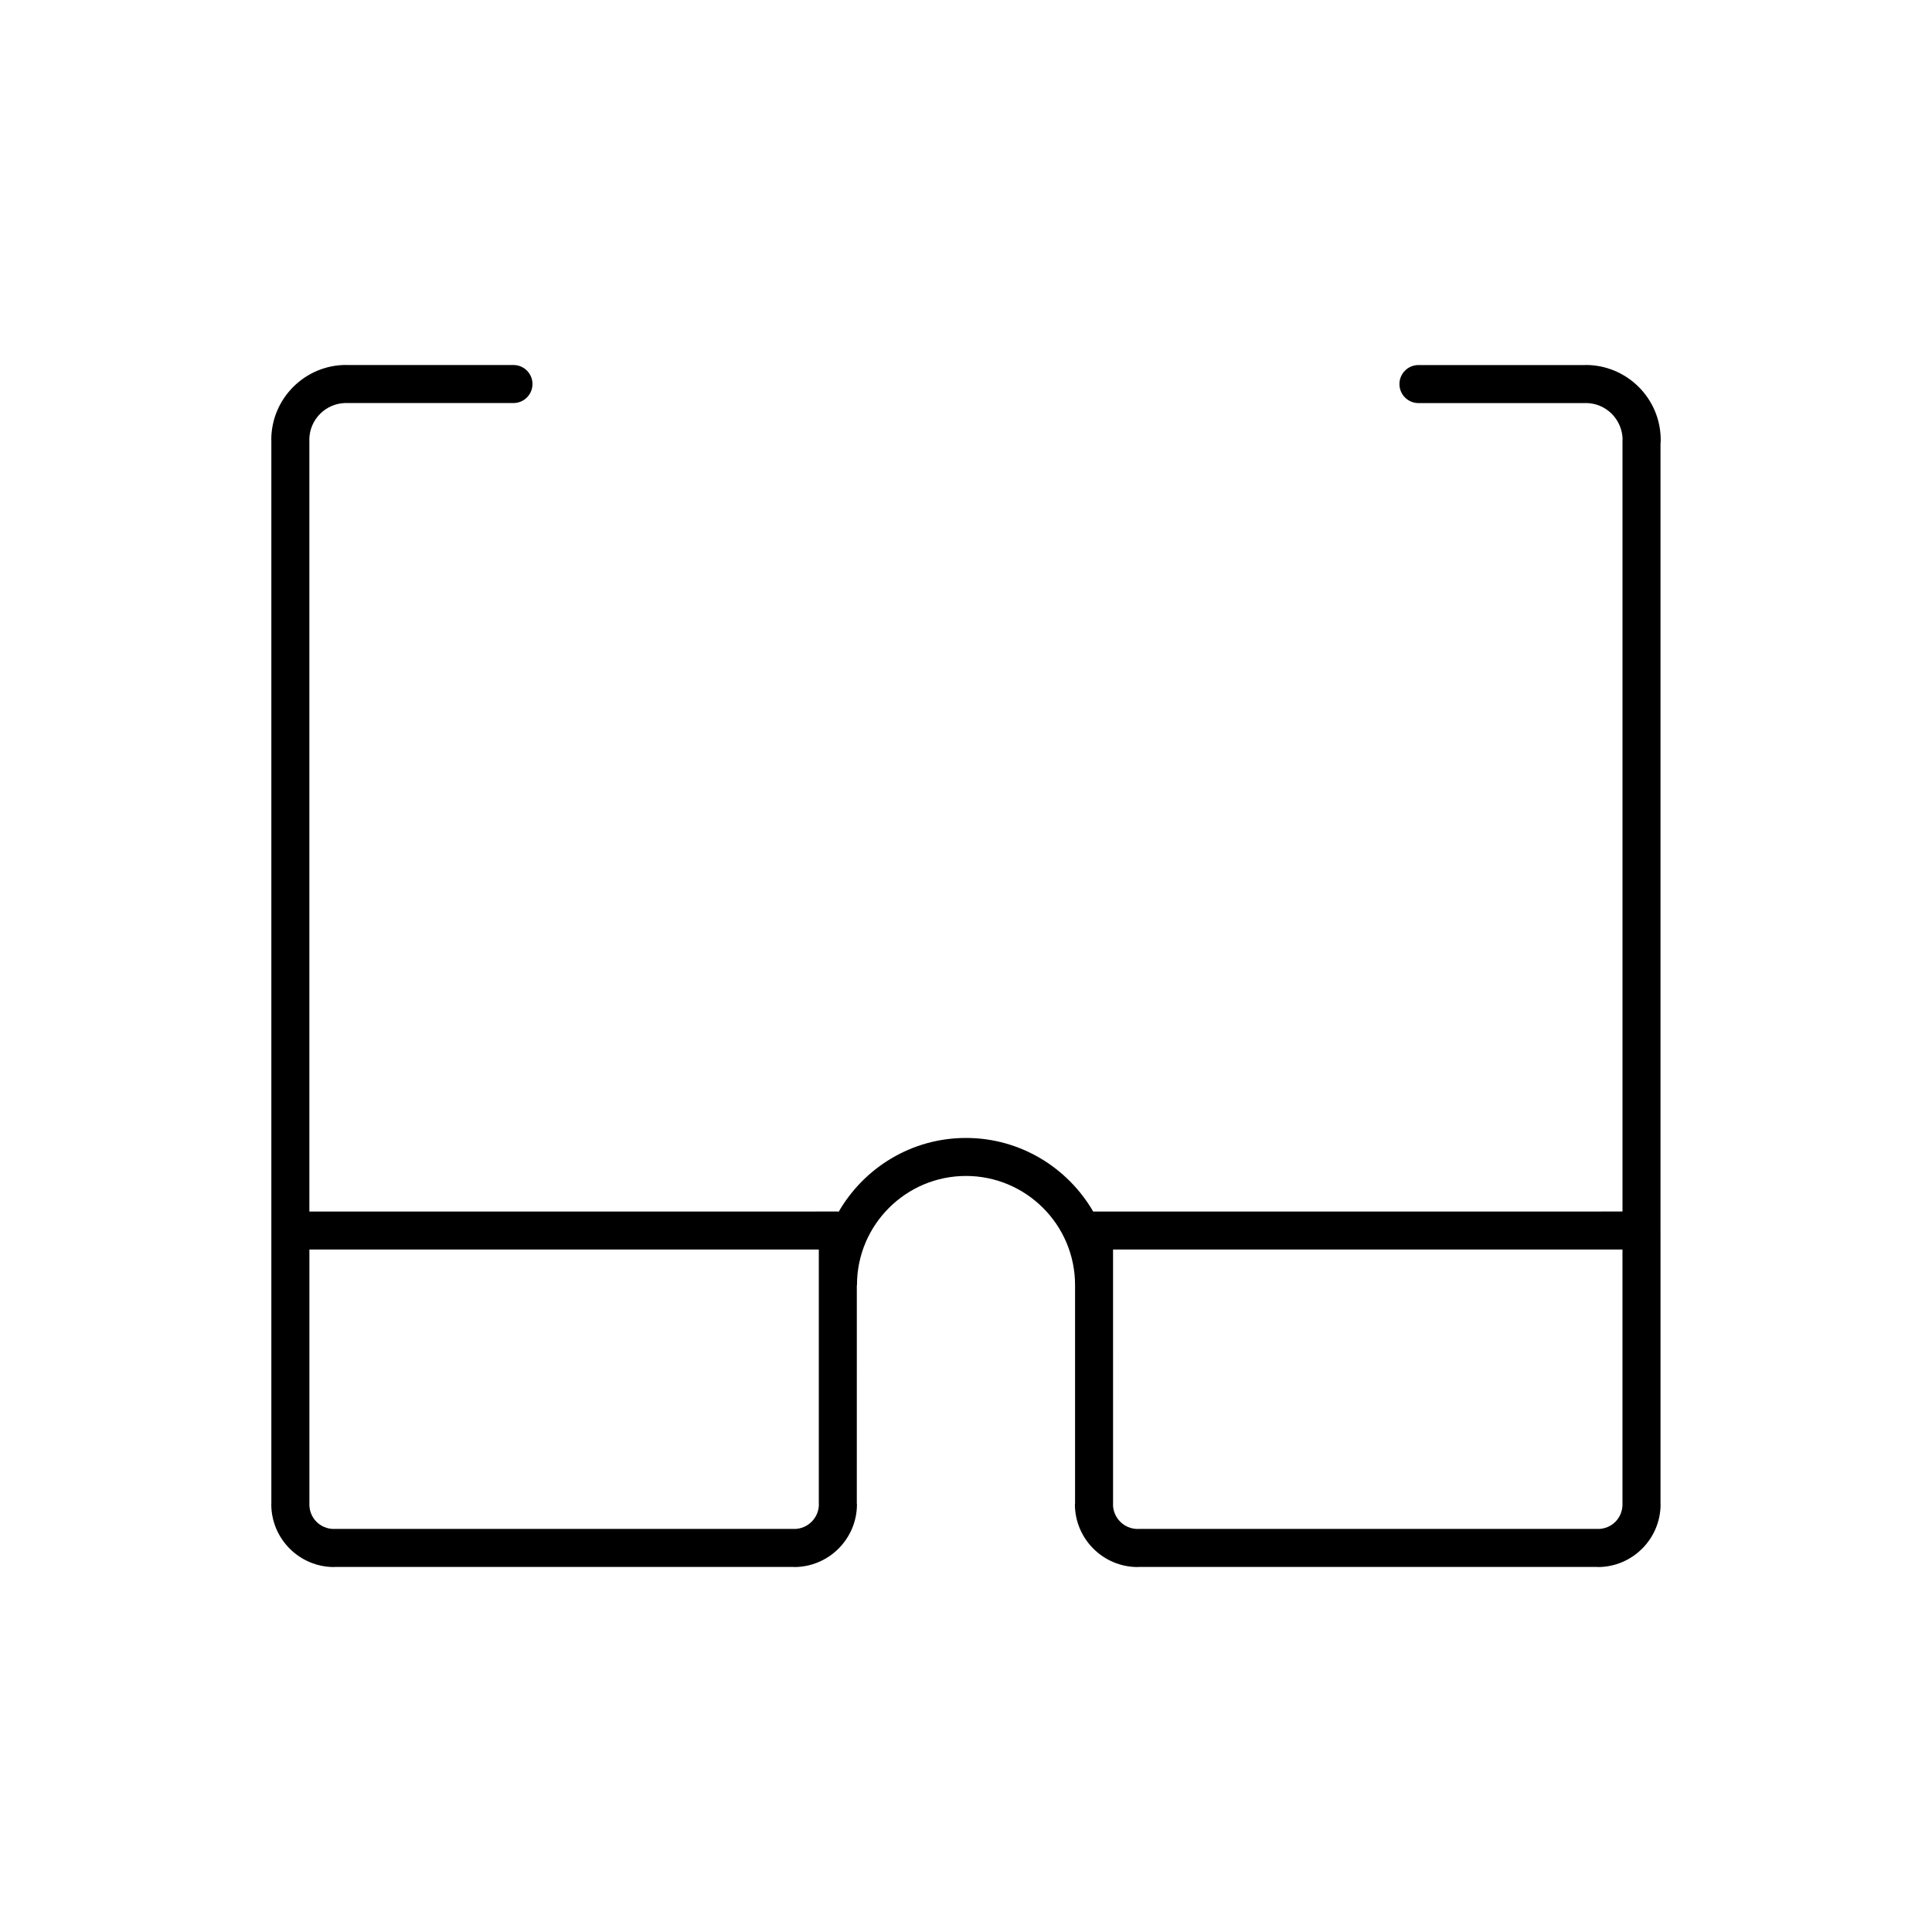
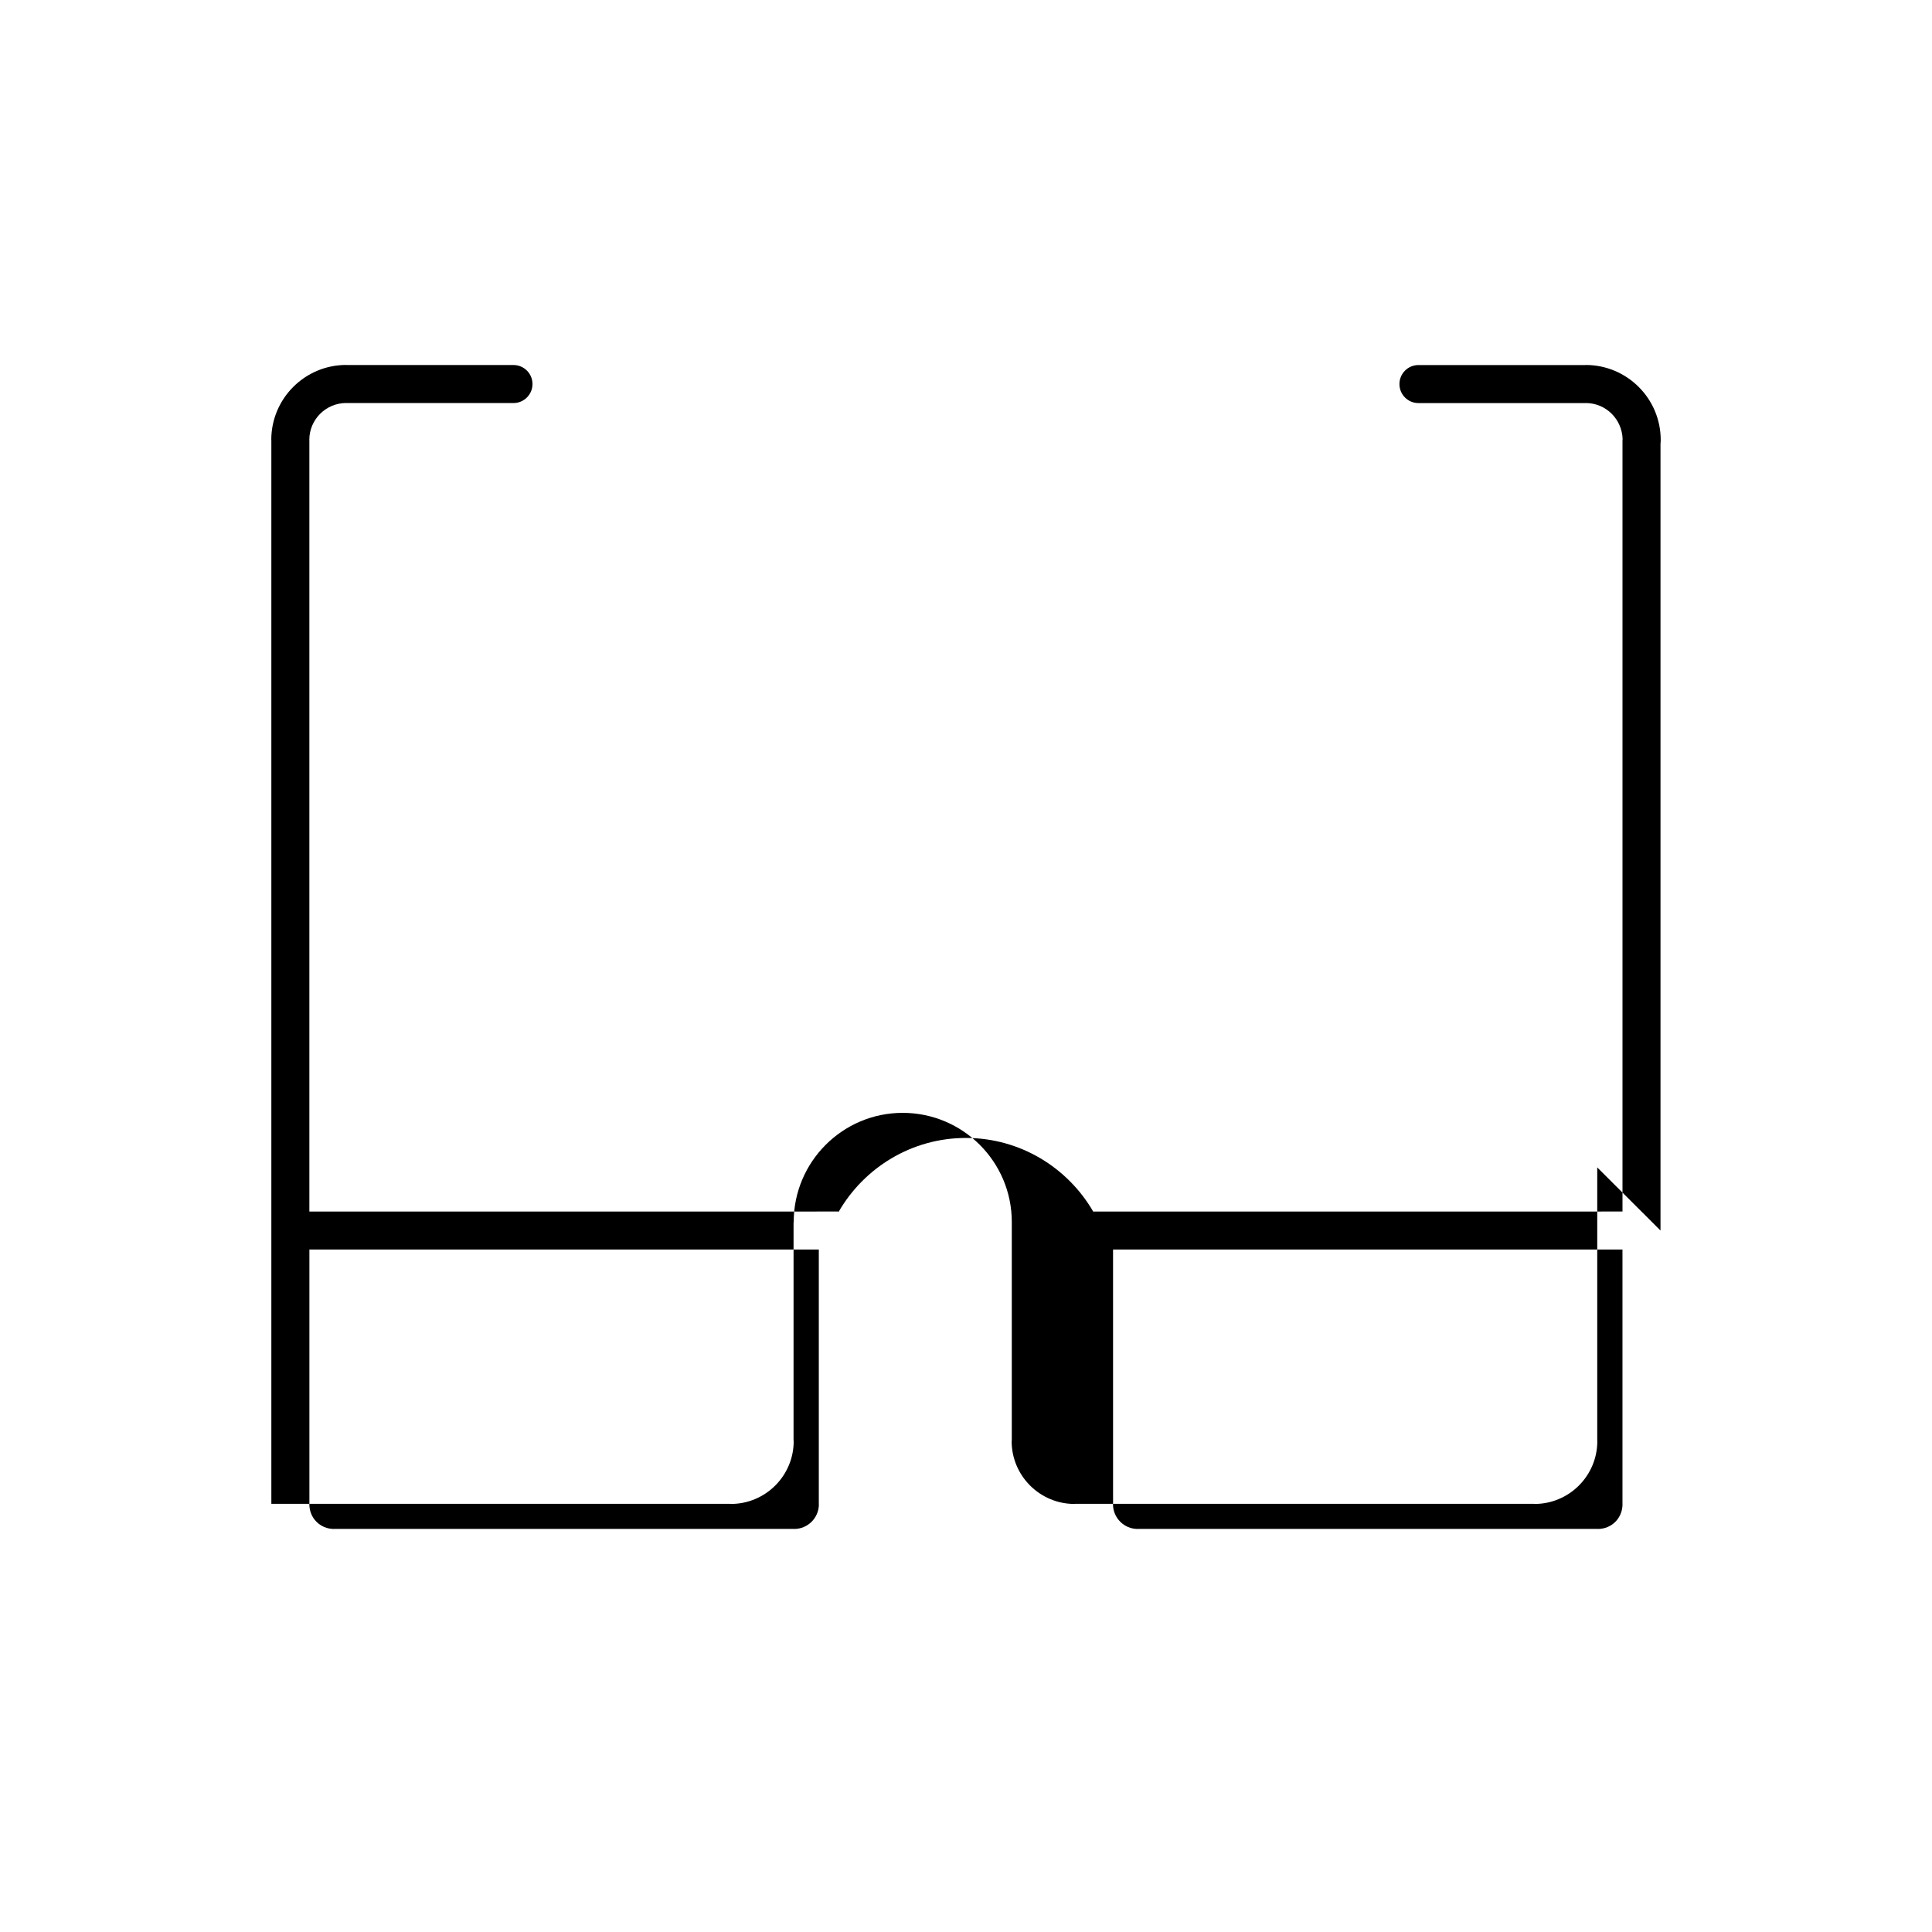
<svg xmlns="http://www.w3.org/2000/svg" fill="#000000" width="800px" height="800px" version="1.1" viewBox="144 144 512 512">
-   <path d="m584.05 470.1v-208.42c0.051-0.453 0.055-0.852 0.055-1.102 0-10.949-8.918-19.855-19.875-19.855-0.035 0-0.066 0.02-0.102 0.02h-44.223c-2.785 0-5.039 2.258-5.039 5.039s2.254 5.039 5.039 5.039h44.344c0.02 0 0.039-0.012 0.059-0.012 5.266 0.039 9.543 4.238 9.703 9.582 0 0.066-0.035 0.117-0.035 0.176v1.441c0.012 0.102-0.016 0.203 0 0.297v202.76l-140.04 0.004c-0.074 0-0.133 0.039-0.207 0.039-6.746-11.652-19.332-19.539-33.738-19.539-14.402 0-26.98 7.879-33.727 19.547-0.086-0.004-0.156-0.051-0.238-0.051l-140.04 0.004v-204.51c0-0.02-0.012-0.039-0.012-0.059 0.039-5.332 4.367-9.656 9.699-9.699 0.02 0 0.039 0.012 0.059 0.012h44.344c2.781 0 5.039-2.258 5.039-5.039s-2.258-5.039-5.039-5.039h-44.223c-0.035 0-0.066-0.02-0.102-0.02-10.953 0-19.859 8.906-19.859 19.855 0 0.035 0.02 0.066 0.02 0.102v281.86c0 0.035-0.02 0.066-0.02 0.102 0 9.18 7.461 16.652 16.641 16.652 0.051 0 0.098-0.031 0.145-0.031h121.62c0.051 0 0.098 0.031 0.145 0.031 9.184 0 16.66-7.465 16.66-16.652 0-0.07-0.035-0.125-0.039-0.195l0.004-57.699c0-0.07 0.039-0.125 0.039-0.195 0-15.934 12.957-28.902 28.883-28.902 15.941 0 28.91 12.969 28.91 28.902v57.895c-0.004 0.07-0.039 0.125-0.039 0.195 0 9.18 7.473 16.652 16.66 16.652 0.055 0 0.098-0.031 0.145-0.031h121.62c0.055 0 0.098 0.031 0.145 0.031 9.176 0 16.641-7.465 16.641-16.652 0-0.035-0.02-0.066-0.02-0.102v-72.434zm-229.53 79.094c-0.023 0-0.051-0.016-0.074-0.016h-121.91c-0.023 0-0.051 0.016-0.074 0.016-3.629-0.039-6.453-2.871-6.481-6.508 0-0.016 0.012-0.031 0.012-0.051v-67.496h135v67.496c0 0.035 0.02 0.066 0.02 0.102-0.055 3.551-2.93 6.418-6.488 6.457zm212.98 0c-0.023 0-0.051-0.016-0.074-0.016h-121.91c-0.023 0-0.051 0.016-0.074 0.016-3.562-0.039-6.434-2.906-6.488-6.457 0-0.035 0.02-0.066 0.02-0.102l-0.004-67.496h135v67.496c0 0.02 0.012 0.035 0.012 0.051-0.031 3.637-2.852 6.469-6.481 6.508z" />
+   <path d="m584.05 470.1v-208.42c0.051-0.453 0.055-0.852 0.055-1.102 0-10.949-8.918-19.855-19.875-19.855-0.035 0-0.066 0.02-0.102 0.02h-44.223c-2.785 0-5.039 2.258-5.039 5.039s2.254 5.039 5.039 5.039h44.344c0.02 0 0.039-0.012 0.059-0.012 5.266 0.039 9.543 4.238 9.703 9.582 0 0.066-0.035 0.117-0.035 0.176v1.441c0.012 0.102-0.016 0.203 0 0.297v202.76l-140.04 0.004c-0.074 0-0.133 0.039-0.207 0.039-6.746-11.652-19.332-19.539-33.738-19.539-14.402 0-26.98 7.879-33.727 19.547-0.086-0.004-0.156-0.051-0.238-0.051l-140.04 0.004v-204.51c0-0.02-0.012-0.039-0.012-0.059 0.039-5.332 4.367-9.656 9.699-9.699 0.02 0 0.039 0.012 0.059 0.012h44.344c2.781 0 5.039-2.258 5.039-5.039s-2.258-5.039-5.039-5.039h-44.223c-0.035 0-0.066-0.02-0.102-0.02-10.953 0-19.859 8.906-19.859 19.855 0 0.035 0.02 0.066 0.02 0.102v281.86h121.62c0.051 0 0.098 0.031 0.145 0.031 9.184 0 16.66-7.465 16.66-16.652 0-0.07-0.035-0.125-0.039-0.195l0.004-57.699c0-0.07 0.039-0.125 0.039-0.195 0-15.934 12.957-28.902 28.883-28.902 15.941 0 28.91 12.969 28.91 28.902v57.895c-0.004 0.07-0.039 0.125-0.039 0.195 0 9.18 7.473 16.652 16.66 16.652 0.055 0 0.098-0.031 0.145-0.031h121.62c0.055 0 0.098 0.031 0.145 0.031 9.176 0 16.641-7.465 16.641-16.652 0-0.035-0.02-0.066-0.02-0.102v-72.434zm-229.53 79.094c-0.023 0-0.051-0.016-0.074-0.016h-121.91c-0.023 0-0.051 0.016-0.074 0.016-3.629-0.039-6.453-2.871-6.481-6.508 0-0.016 0.012-0.031 0.012-0.051v-67.496h135v67.496c0 0.035 0.02 0.066 0.02 0.102-0.055 3.551-2.93 6.418-6.488 6.457zm212.98 0c-0.023 0-0.051-0.016-0.074-0.016h-121.91c-0.023 0-0.051 0.016-0.074 0.016-3.562-0.039-6.434-2.906-6.488-6.457 0-0.035 0.02-0.066 0.02-0.102l-0.004-67.496h135v67.496c0 0.02 0.012 0.035 0.012 0.051-0.031 3.637-2.852 6.469-6.481 6.508z" />
</svg>